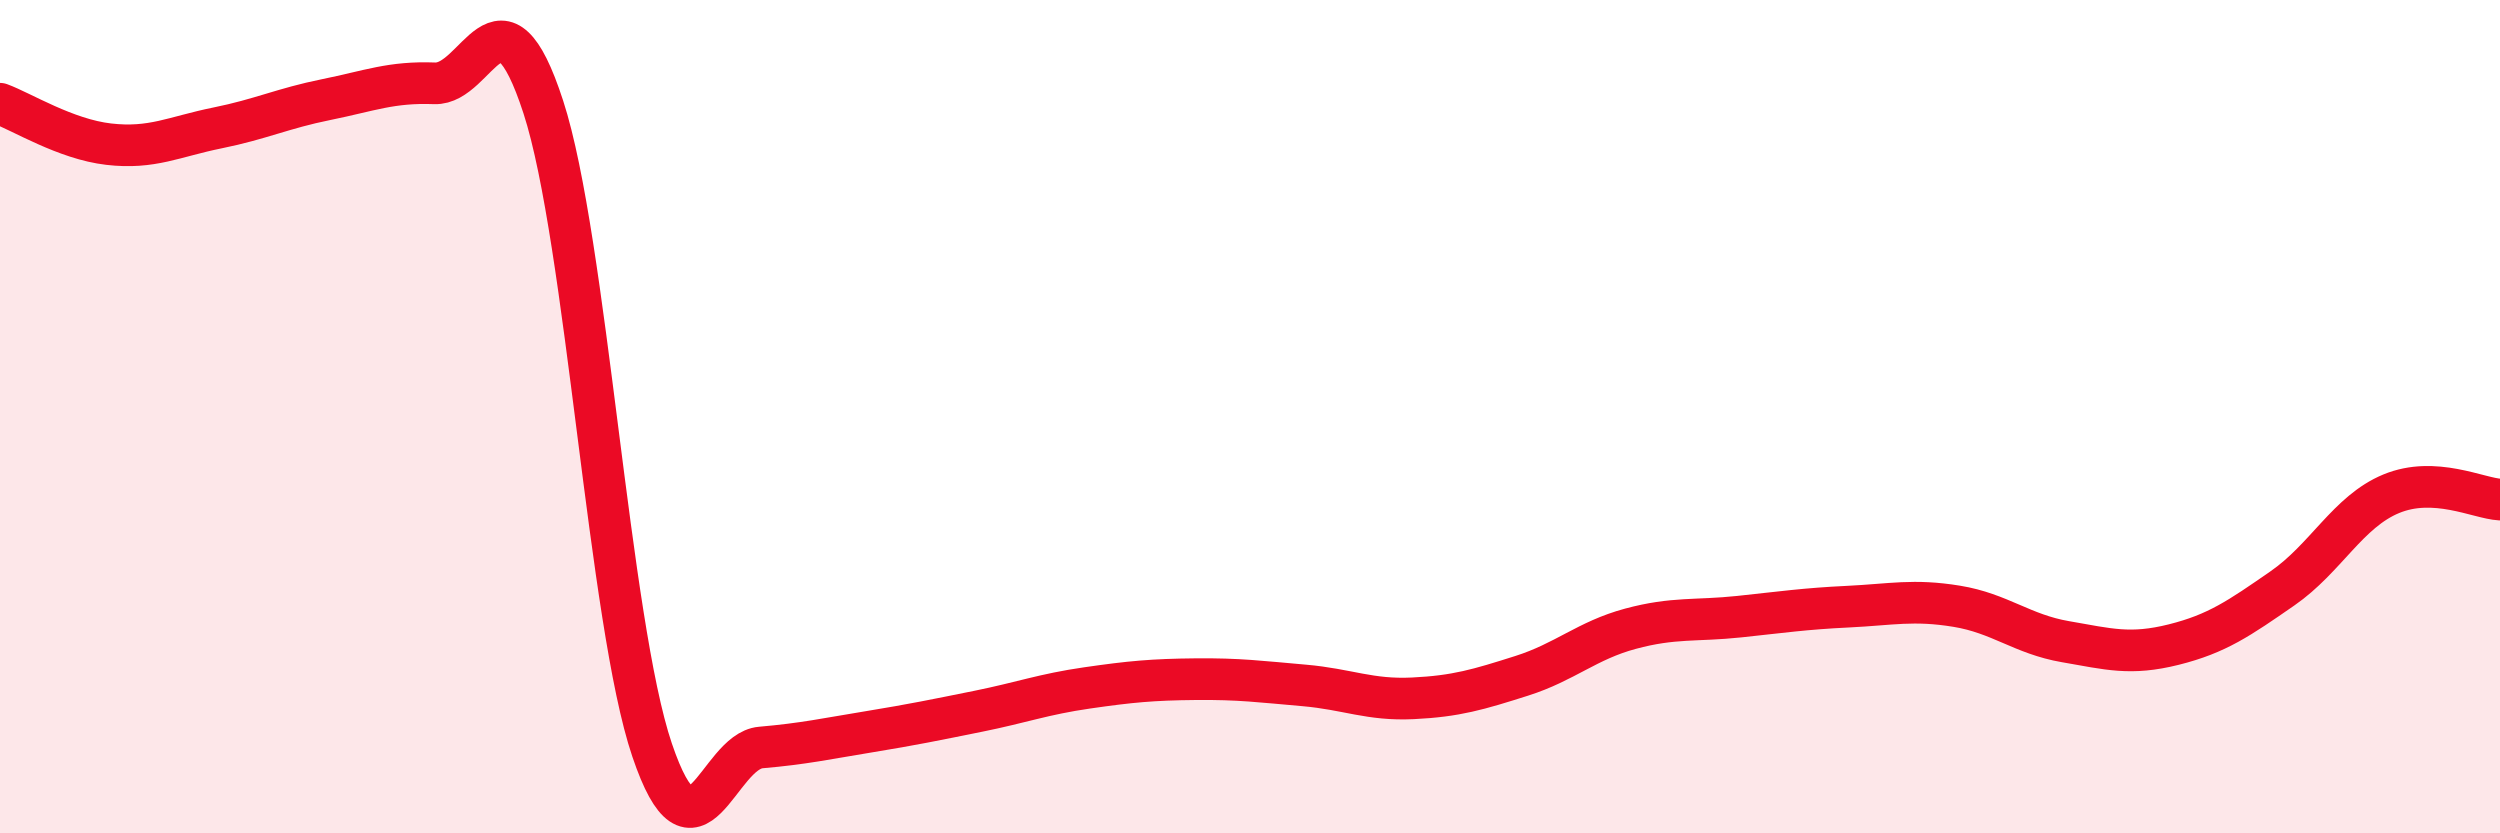
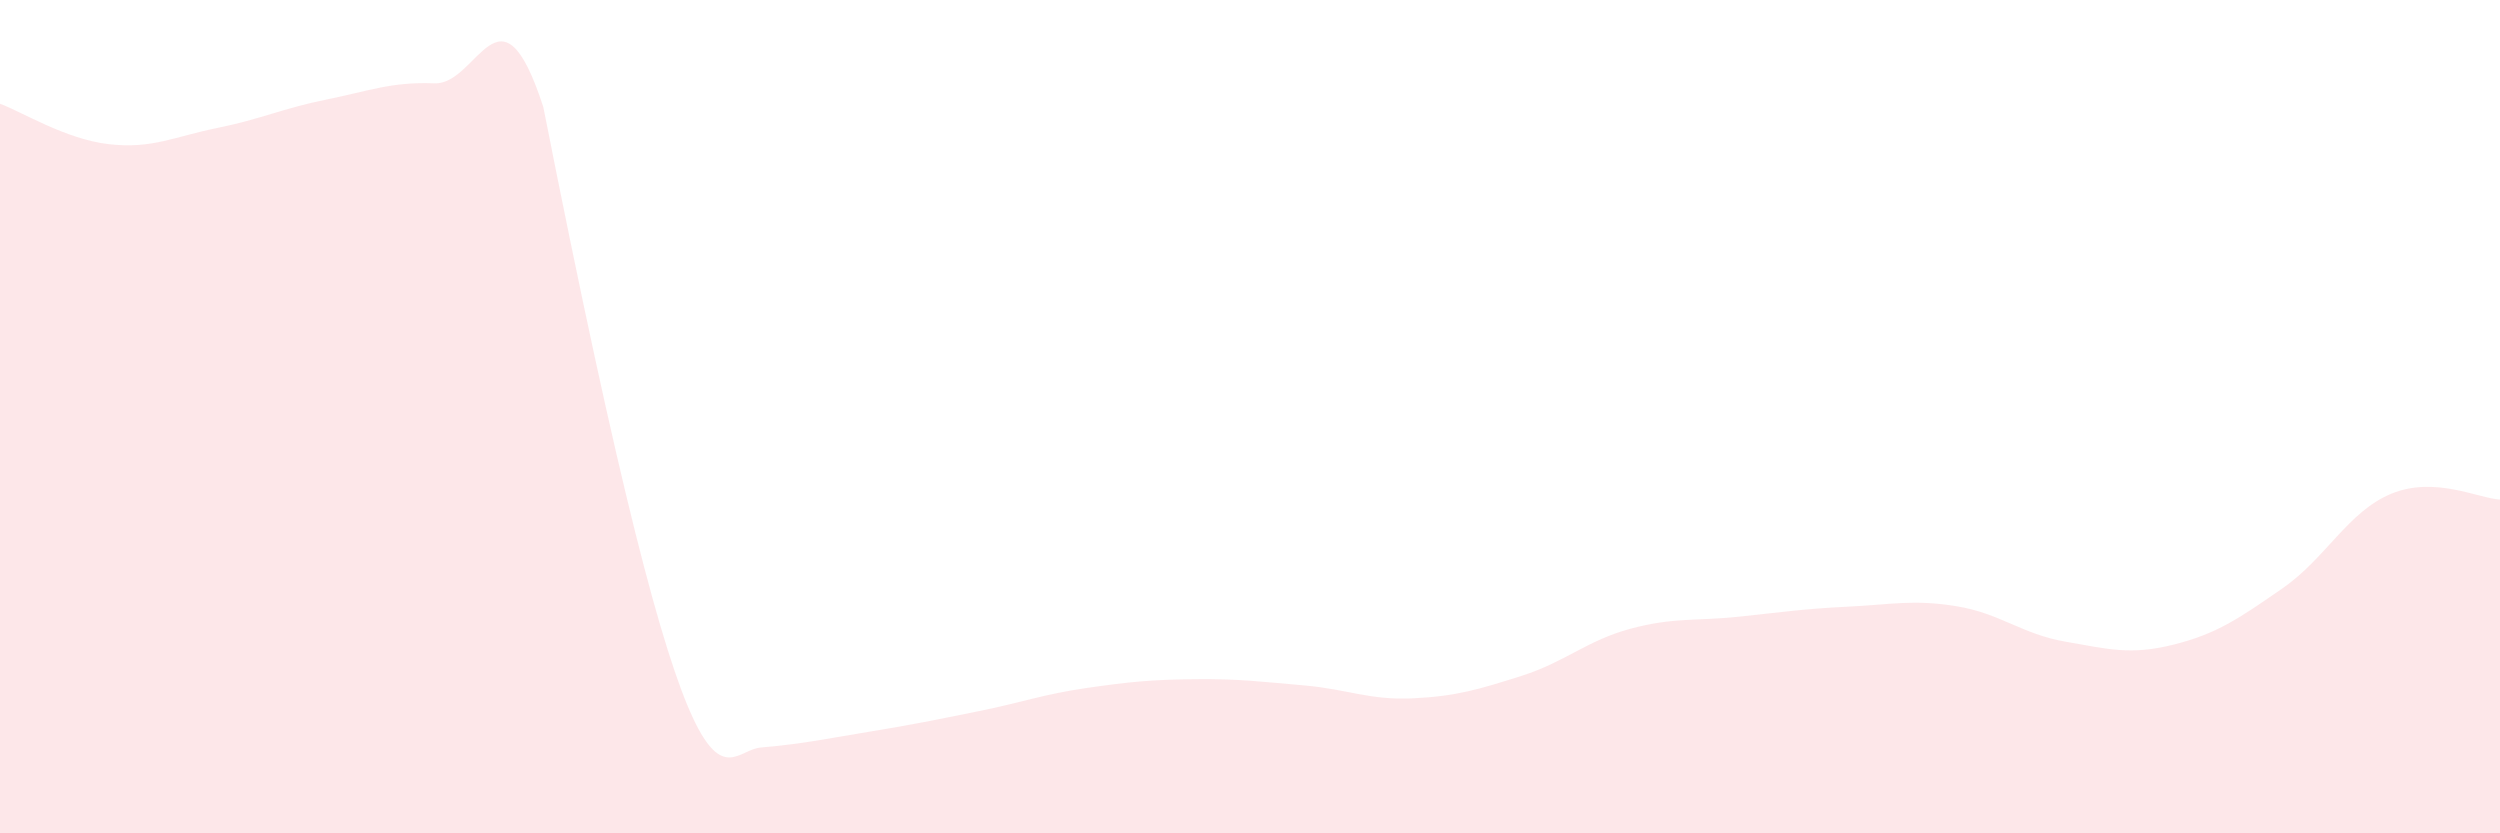
<svg xmlns="http://www.w3.org/2000/svg" width="60" height="20" viewBox="0 0 60 20">
-   <path d="M 0,2.49 C 0.52,2.68 1.57,3.34 2.61,3.46 C 3.65,3.58 4.18,3.28 5.22,3.07 C 6.26,2.86 6.79,2.6 7.83,2.39 C 8.87,2.18 9.39,1.96 10.43,2 C 11.47,2.04 12,-0.63 13.04,2.57 C 14.08,5.77 14.61,14.93 15.65,18 C 16.69,21.07 17.22,18.03 18.26,17.94 C 19.3,17.85 19.83,17.73 20.87,17.56 C 21.91,17.39 22.44,17.28 23.48,17.07 C 24.52,16.86 25.05,16.66 26.09,16.51 C 27.13,16.36 27.66,16.31 28.7,16.3 C 29.74,16.29 30.26,16.36 31.3,16.45 C 32.34,16.54 32.87,16.81 33.91,16.76 C 34.95,16.71 35.48,16.55 36.52,16.22 C 37.56,15.89 38.09,15.37 39.13,15.09 C 40.17,14.81 40.7,14.91 41.74,14.8 C 42.78,14.69 43.31,14.61 44.35,14.56 C 45.39,14.51 45.92,14.38 46.96,14.55 C 48,14.72 48.53,15.22 49.57,15.4 C 50.61,15.58 51.13,15.73 52.17,15.47 C 53.21,15.21 53.74,14.84 54.78,14.12 C 55.82,13.4 56.35,12.28 57.39,11.85 C 58.43,11.42 59.48,11.96 60,11.99L60 20L0 20Z" fill="#EB0A25" opacity="0.1" stroke-linecap="round" stroke-linejoin="round" />
-   <path d="M 0,2.49 C 0.52,2.68 1.57,3.34 2.61,3.46 C 3.65,3.58 4.18,3.28 5.22,3.07 C 6.26,2.86 6.79,2.6 7.83,2.39 C 8.87,2.18 9.39,1.96 10.43,2 C 11.47,2.04 12,-0.63 13.04,2.57 C 14.08,5.77 14.61,14.93 15.65,18 C 16.69,21.07 17.22,18.03 18.26,17.94 C 19.3,17.85 19.83,17.73 20.87,17.56 C 21.91,17.39 22.44,17.28 23.48,17.07 C 24.52,16.86 25.05,16.66 26.09,16.51 C 27.13,16.36 27.66,16.31 28.7,16.3 C 29.74,16.29 30.26,16.36 31.3,16.45 C 32.34,16.54 32.87,16.81 33.91,16.76 C 34.95,16.71 35.48,16.55 36.52,16.22 C 37.56,15.89 38.09,15.37 39.13,15.09 C 40.17,14.81 40.7,14.91 41.74,14.8 C 42.78,14.69 43.31,14.61 44.35,14.56 C 45.39,14.51 45.92,14.38 46.96,14.55 C 48,14.72 48.53,15.22 49.57,15.4 C 50.61,15.58 51.13,15.73 52.17,15.47 C 53.21,15.21 53.74,14.84 54.78,14.12 C 55.82,13.4 56.35,12.28 57.39,11.85 C 58.43,11.42 59.48,11.96 60,11.99" stroke="#EB0A25" stroke-width="1" fill="none" stroke-linecap="round" stroke-linejoin="round" />
+   <path d="M 0,2.49 C 0.52,2.68 1.57,3.34 2.61,3.46 C 3.65,3.58 4.18,3.28 5.22,3.07 C 6.26,2.86 6.79,2.6 7.83,2.39 C 8.87,2.18 9.39,1.96 10.43,2 C 11.47,2.04 12,-0.63 13.04,2.57 C 16.69,21.07 17.22,18.03 18.26,17.94 C 19.3,17.85 19.83,17.73 20.87,17.56 C 21.91,17.39 22.44,17.28 23.48,17.07 C 24.52,16.86 25.05,16.66 26.09,16.51 C 27.13,16.36 27.66,16.31 28.7,16.3 C 29.74,16.29 30.26,16.36 31.3,16.45 C 32.34,16.54 32.87,16.81 33.91,16.76 C 34.95,16.71 35.48,16.55 36.52,16.22 C 37.56,15.89 38.09,15.37 39.13,15.09 C 40.17,14.81 40.7,14.91 41.74,14.8 C 42.78,14.69 43.31,14.61 44.35,14.56 C 45.39,14.51 45.92,14.38 46.96,14.55 C 48,14.72 48.53,15.22 49.57,15.4 C 50.61,15.58 51.13,15.73 52.17,15.47 C 53.21,15.21 53.74,14.84 54.78,14.12 C 55.82,13.4 56.35,12.28 57.39,11.85 C 58.43,11.42 59.48,11.96 60,11.99L60 20L0 20Z" fill="#EB0A25" opacity="0.1" stroke-linecap="round" stroke-linejoin="round" />
</svg>